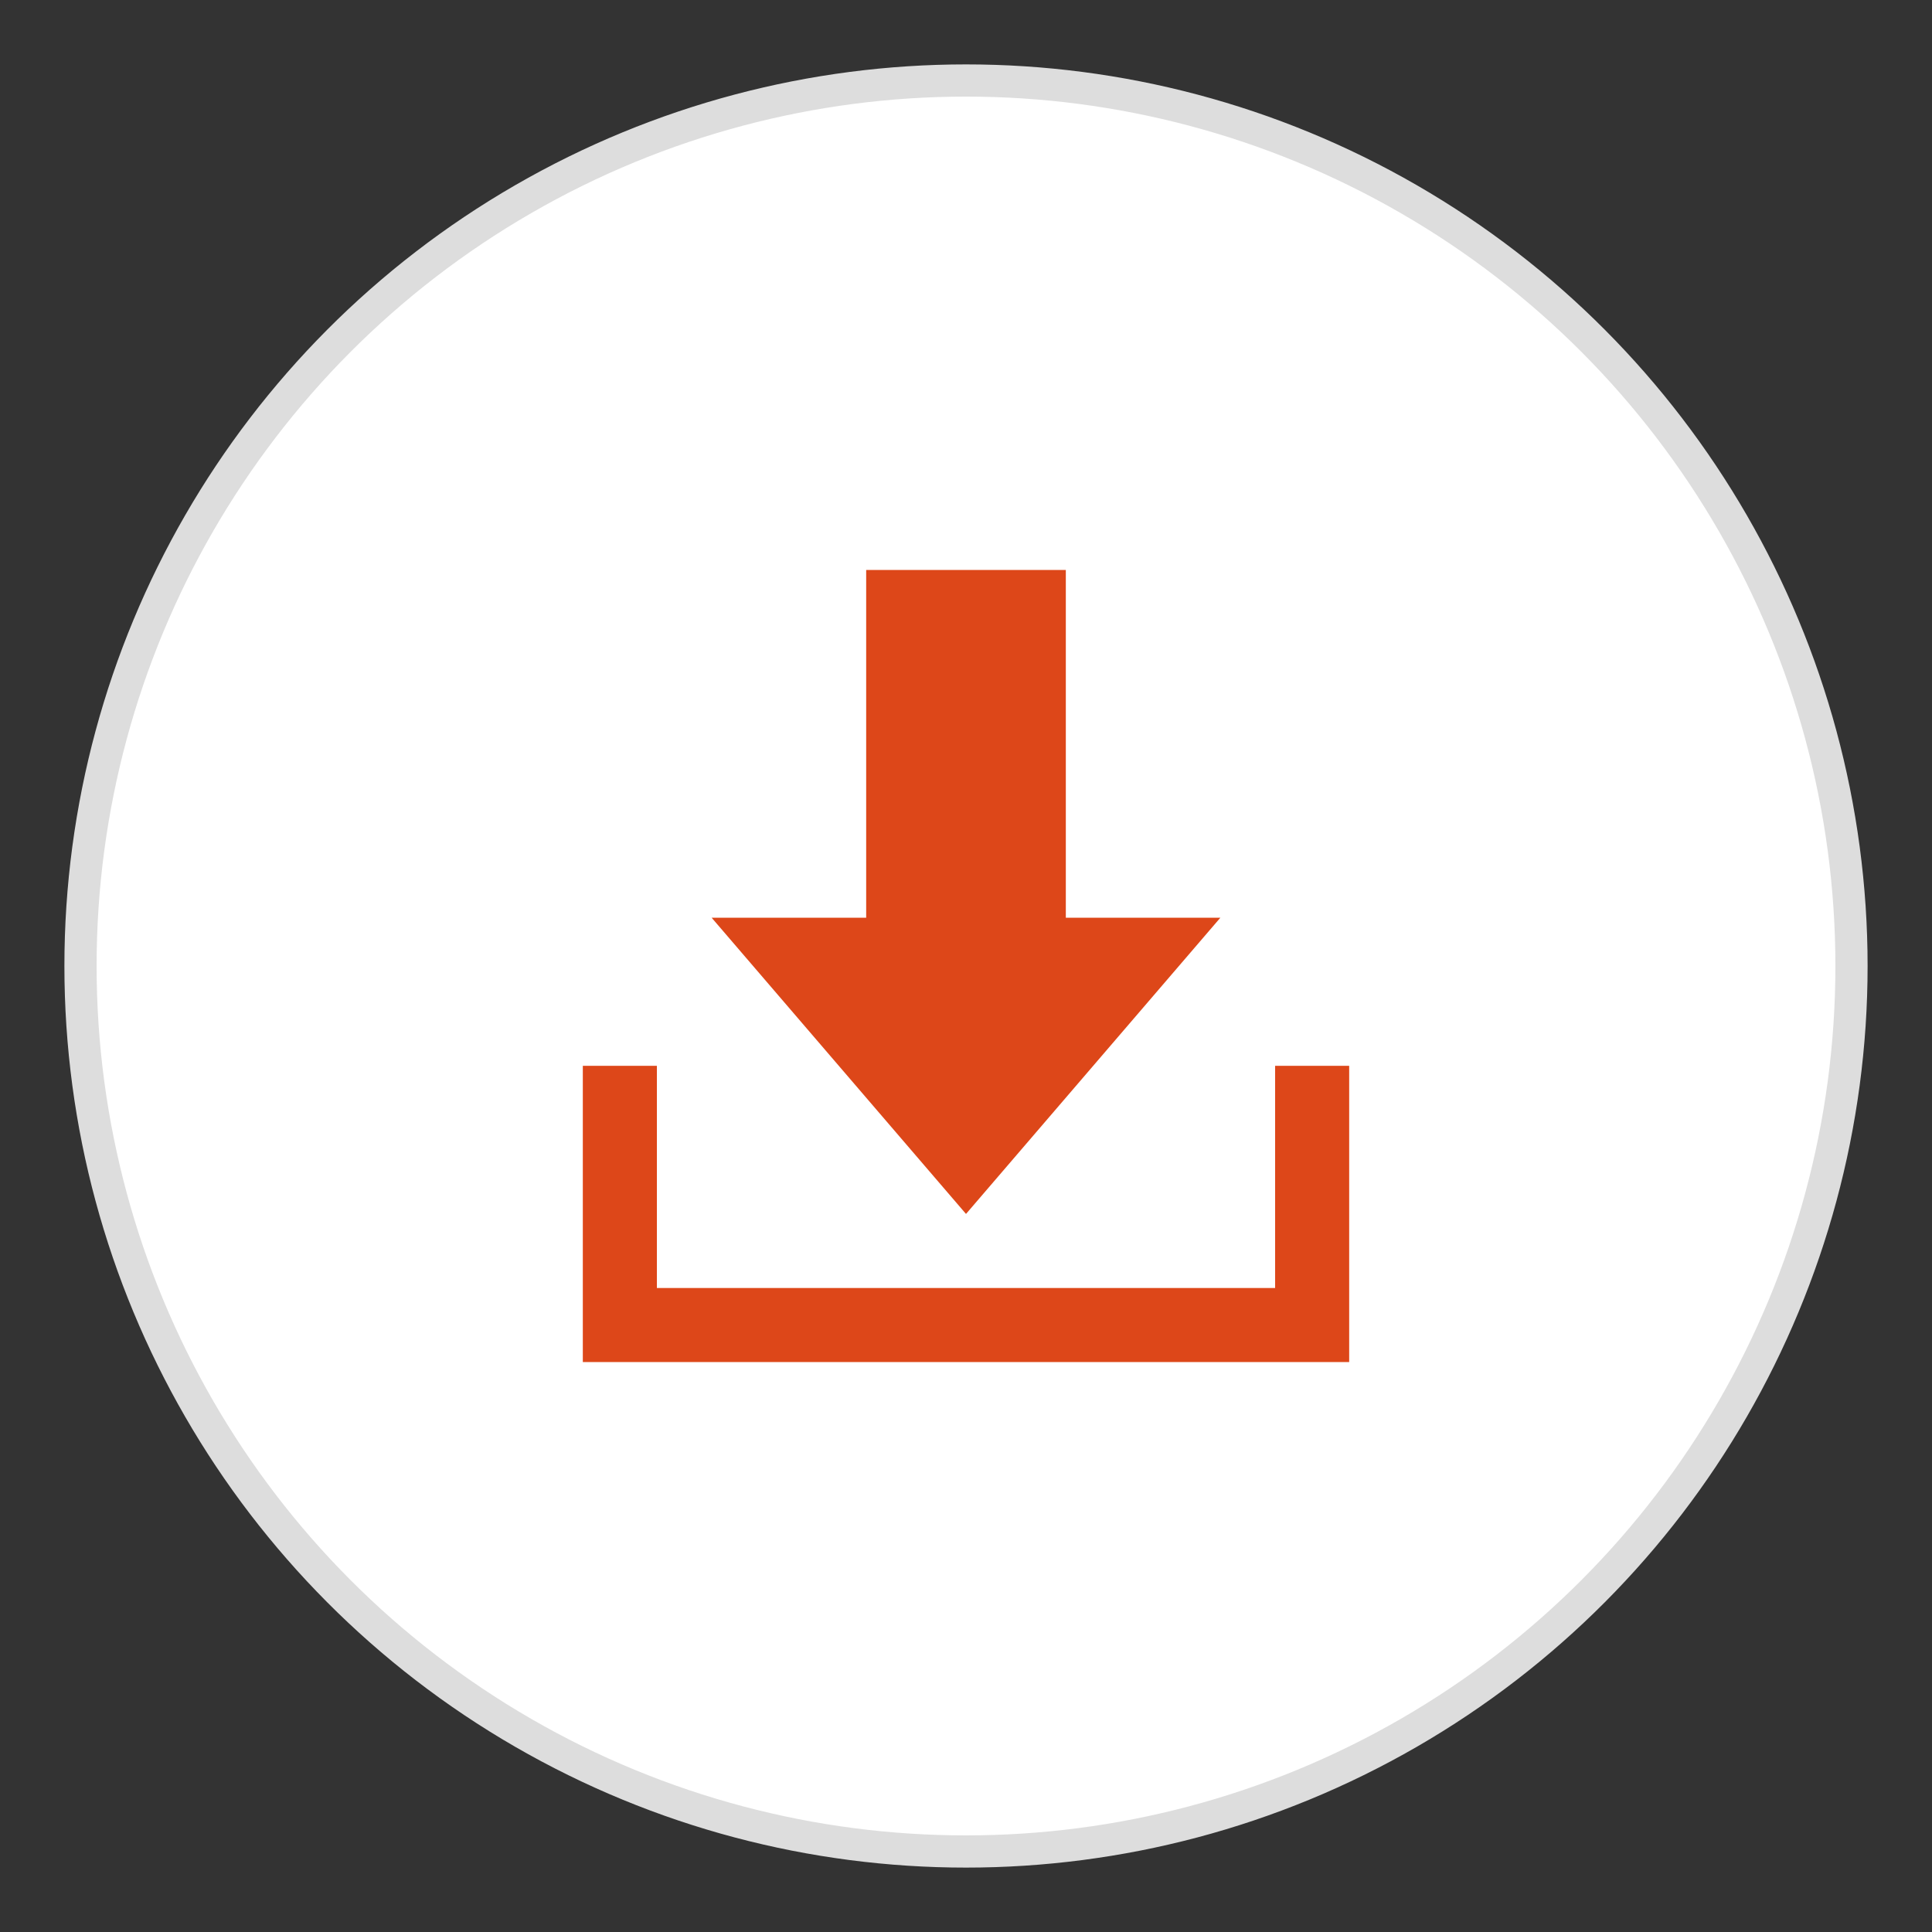
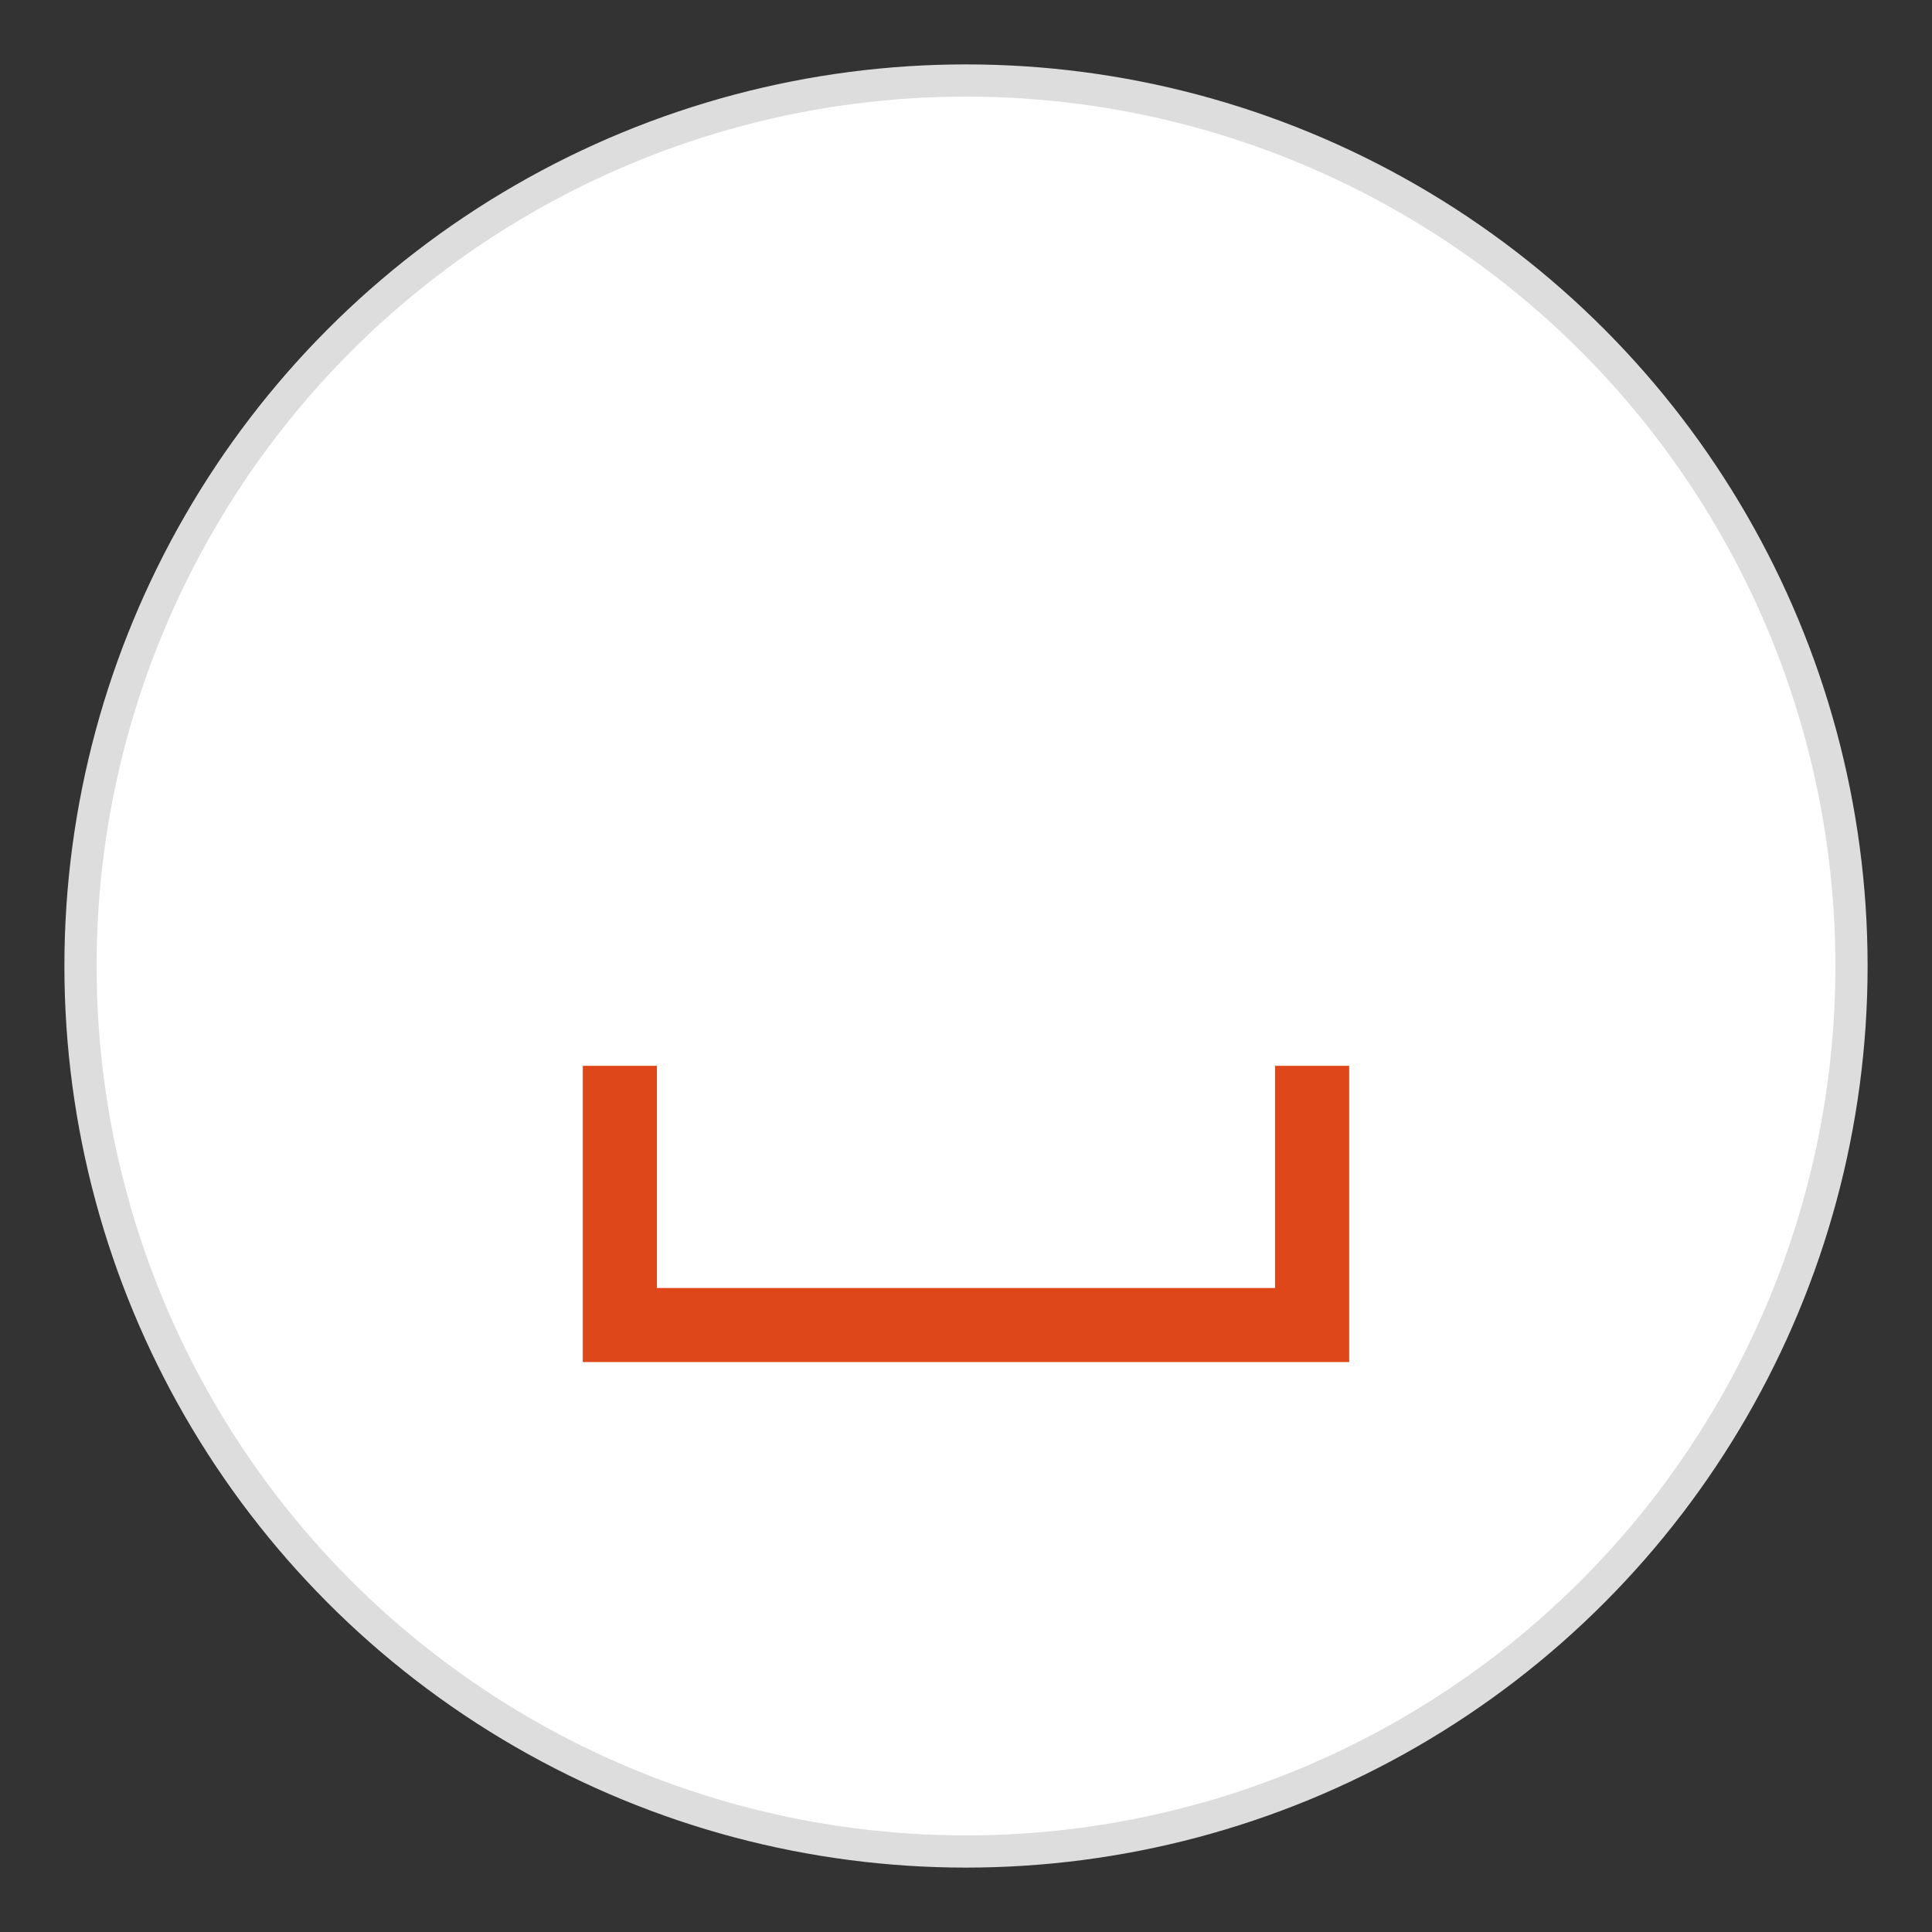
<svg xmlns="http://www.w3.org/2000/svg" version="1.1" id="Layer_1" x="0px" y="0px" viewBox="0 0 60 60" style="enable-background:new 0 0 60 60;" xml:space="preserve">
  <rect x="0" y="0" width="60" height="60" fill="#333333" stroke="none" />
  <style type="text/css">
	.st0{fill:#FFFFFF;stroke:#DDDDDD;stroke-miterlimit:10;}
	.st1{fill:#DD4719;}
</style>
  <circle class="st0" cx="30" cy="30" r="27.5" />
  <g>
-     <polygon class="st1" points="37.9,28.5 33.1,28.5 33.1,17.7 26.9,17.7 26.9,28.5 22.1,28.5 30,37.7  " />
    <polygon class="st1" points="39.6,33.1 39.6,40 20.4,40 20.4,33.1 18.1,33.1 18.1,42.3 41.9,42.3 41.9,33.1  " />
  </g>
</svg>